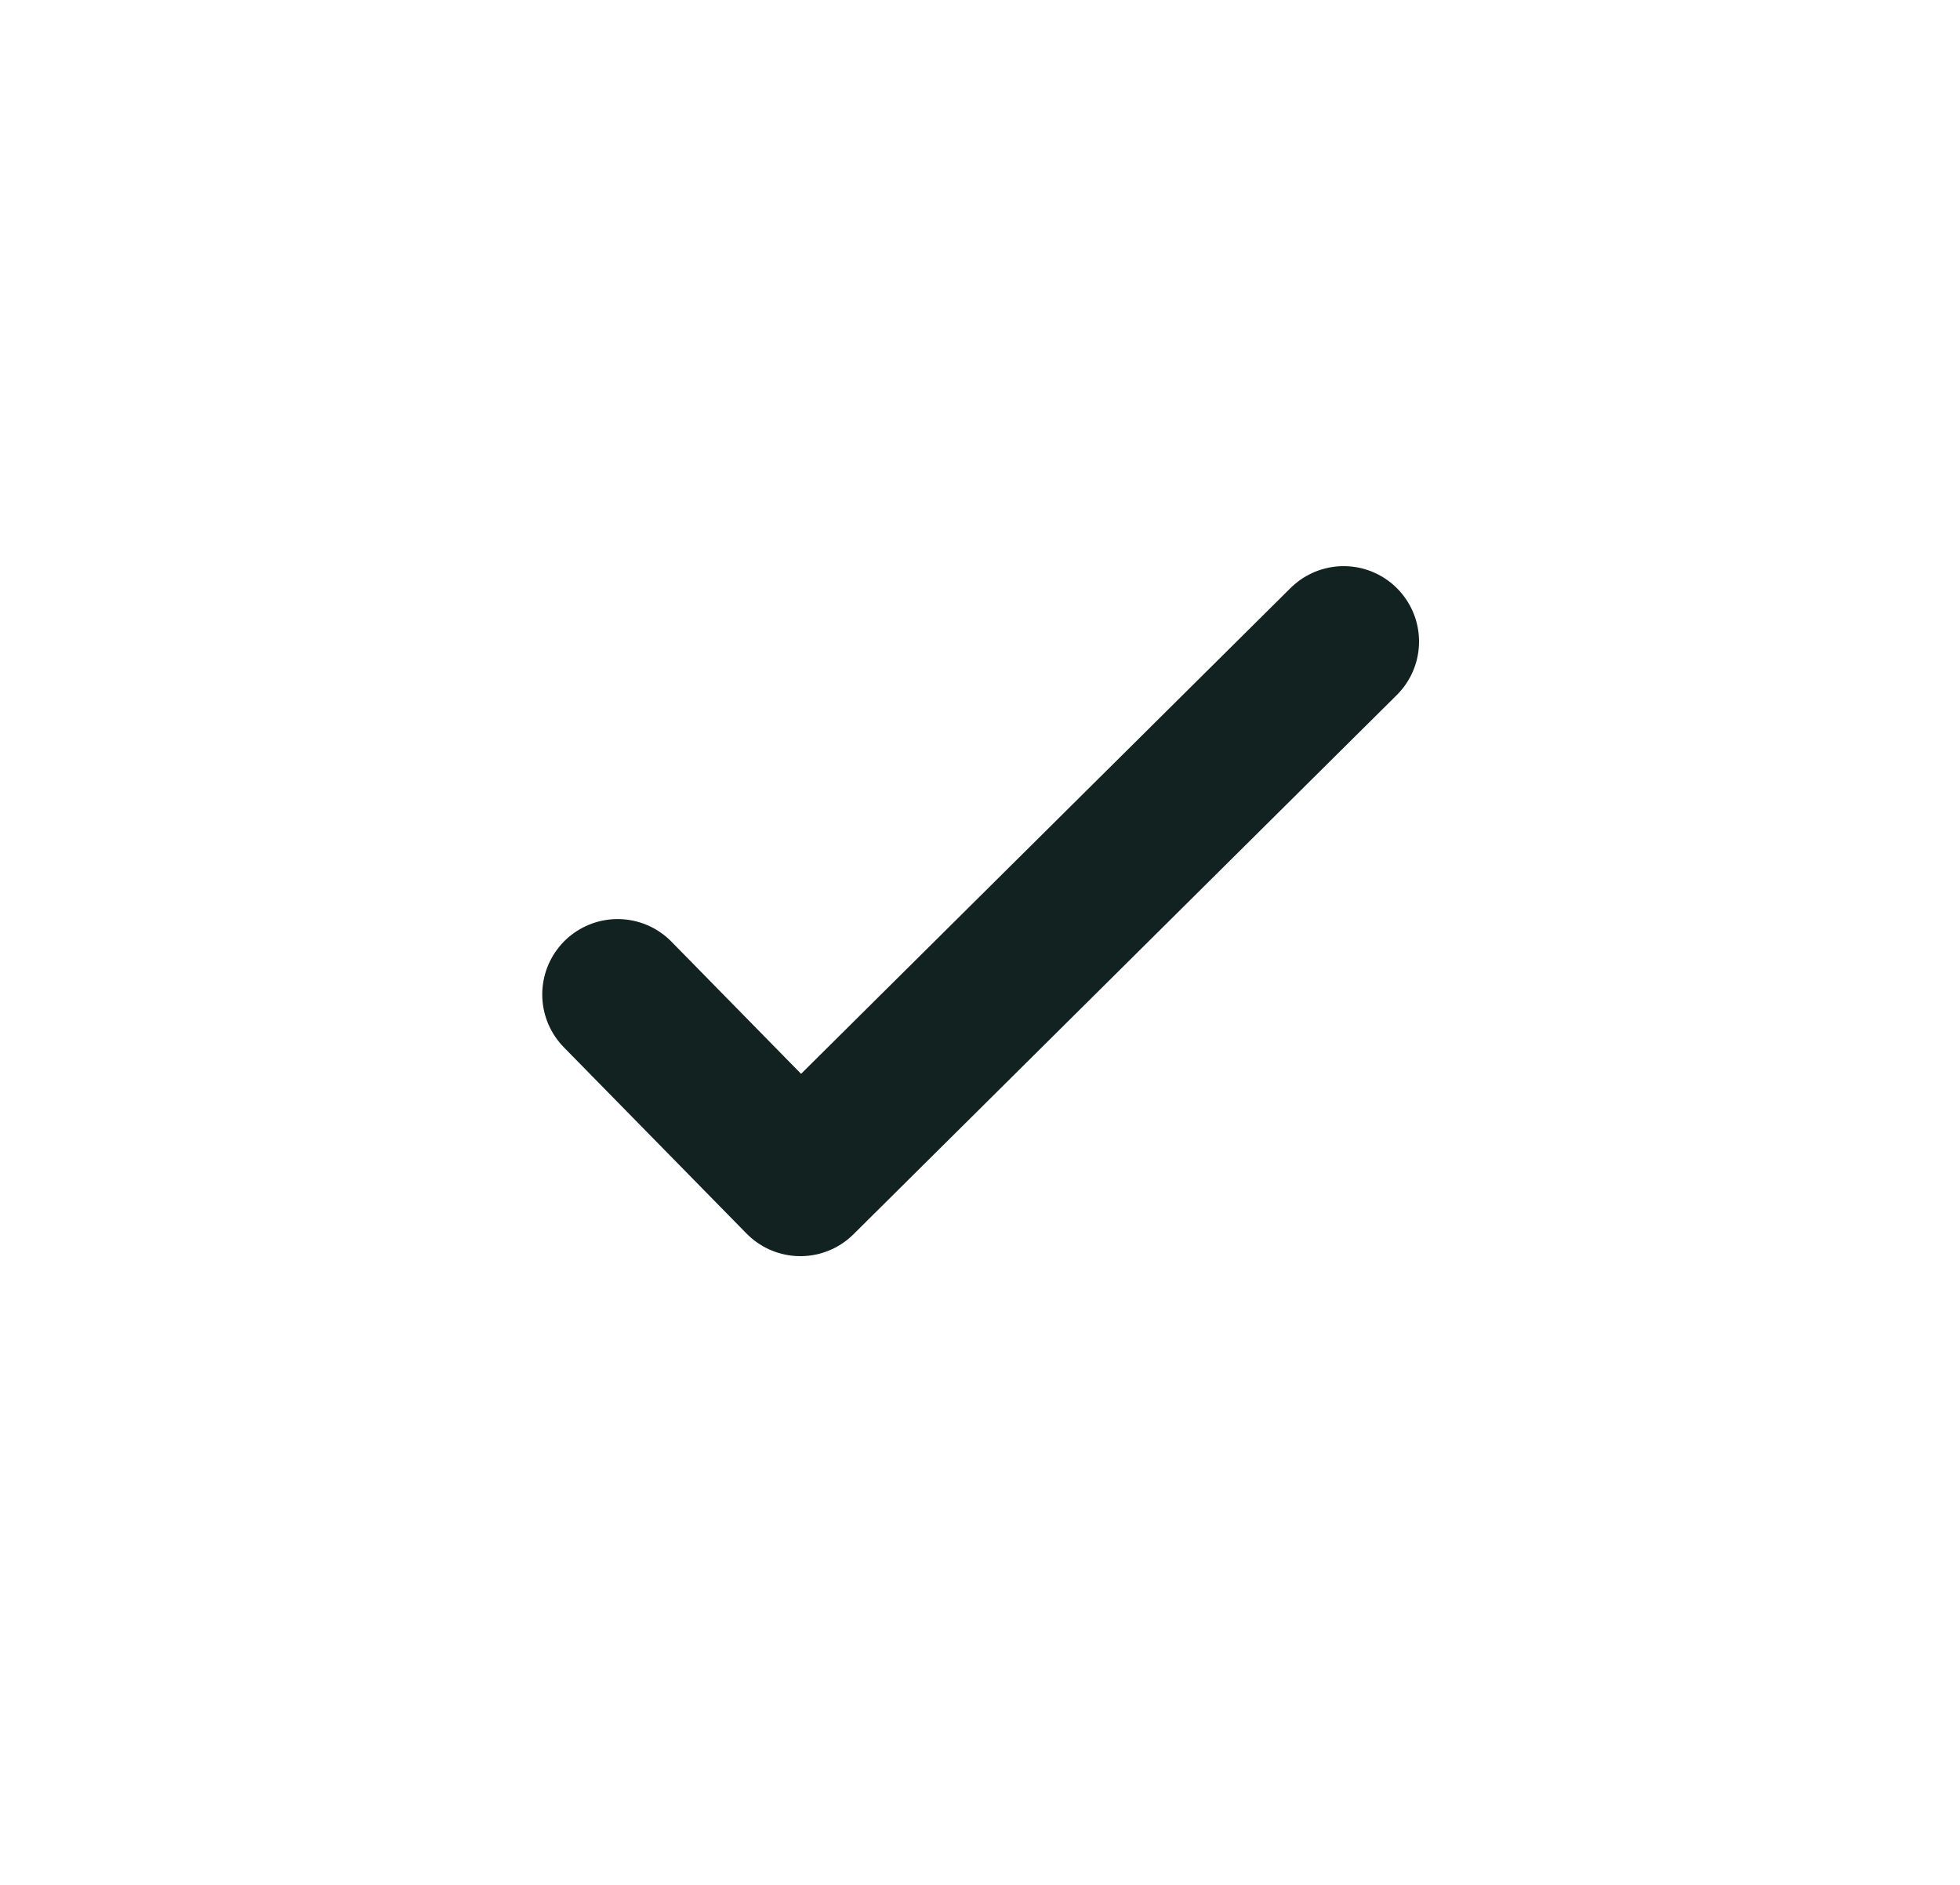
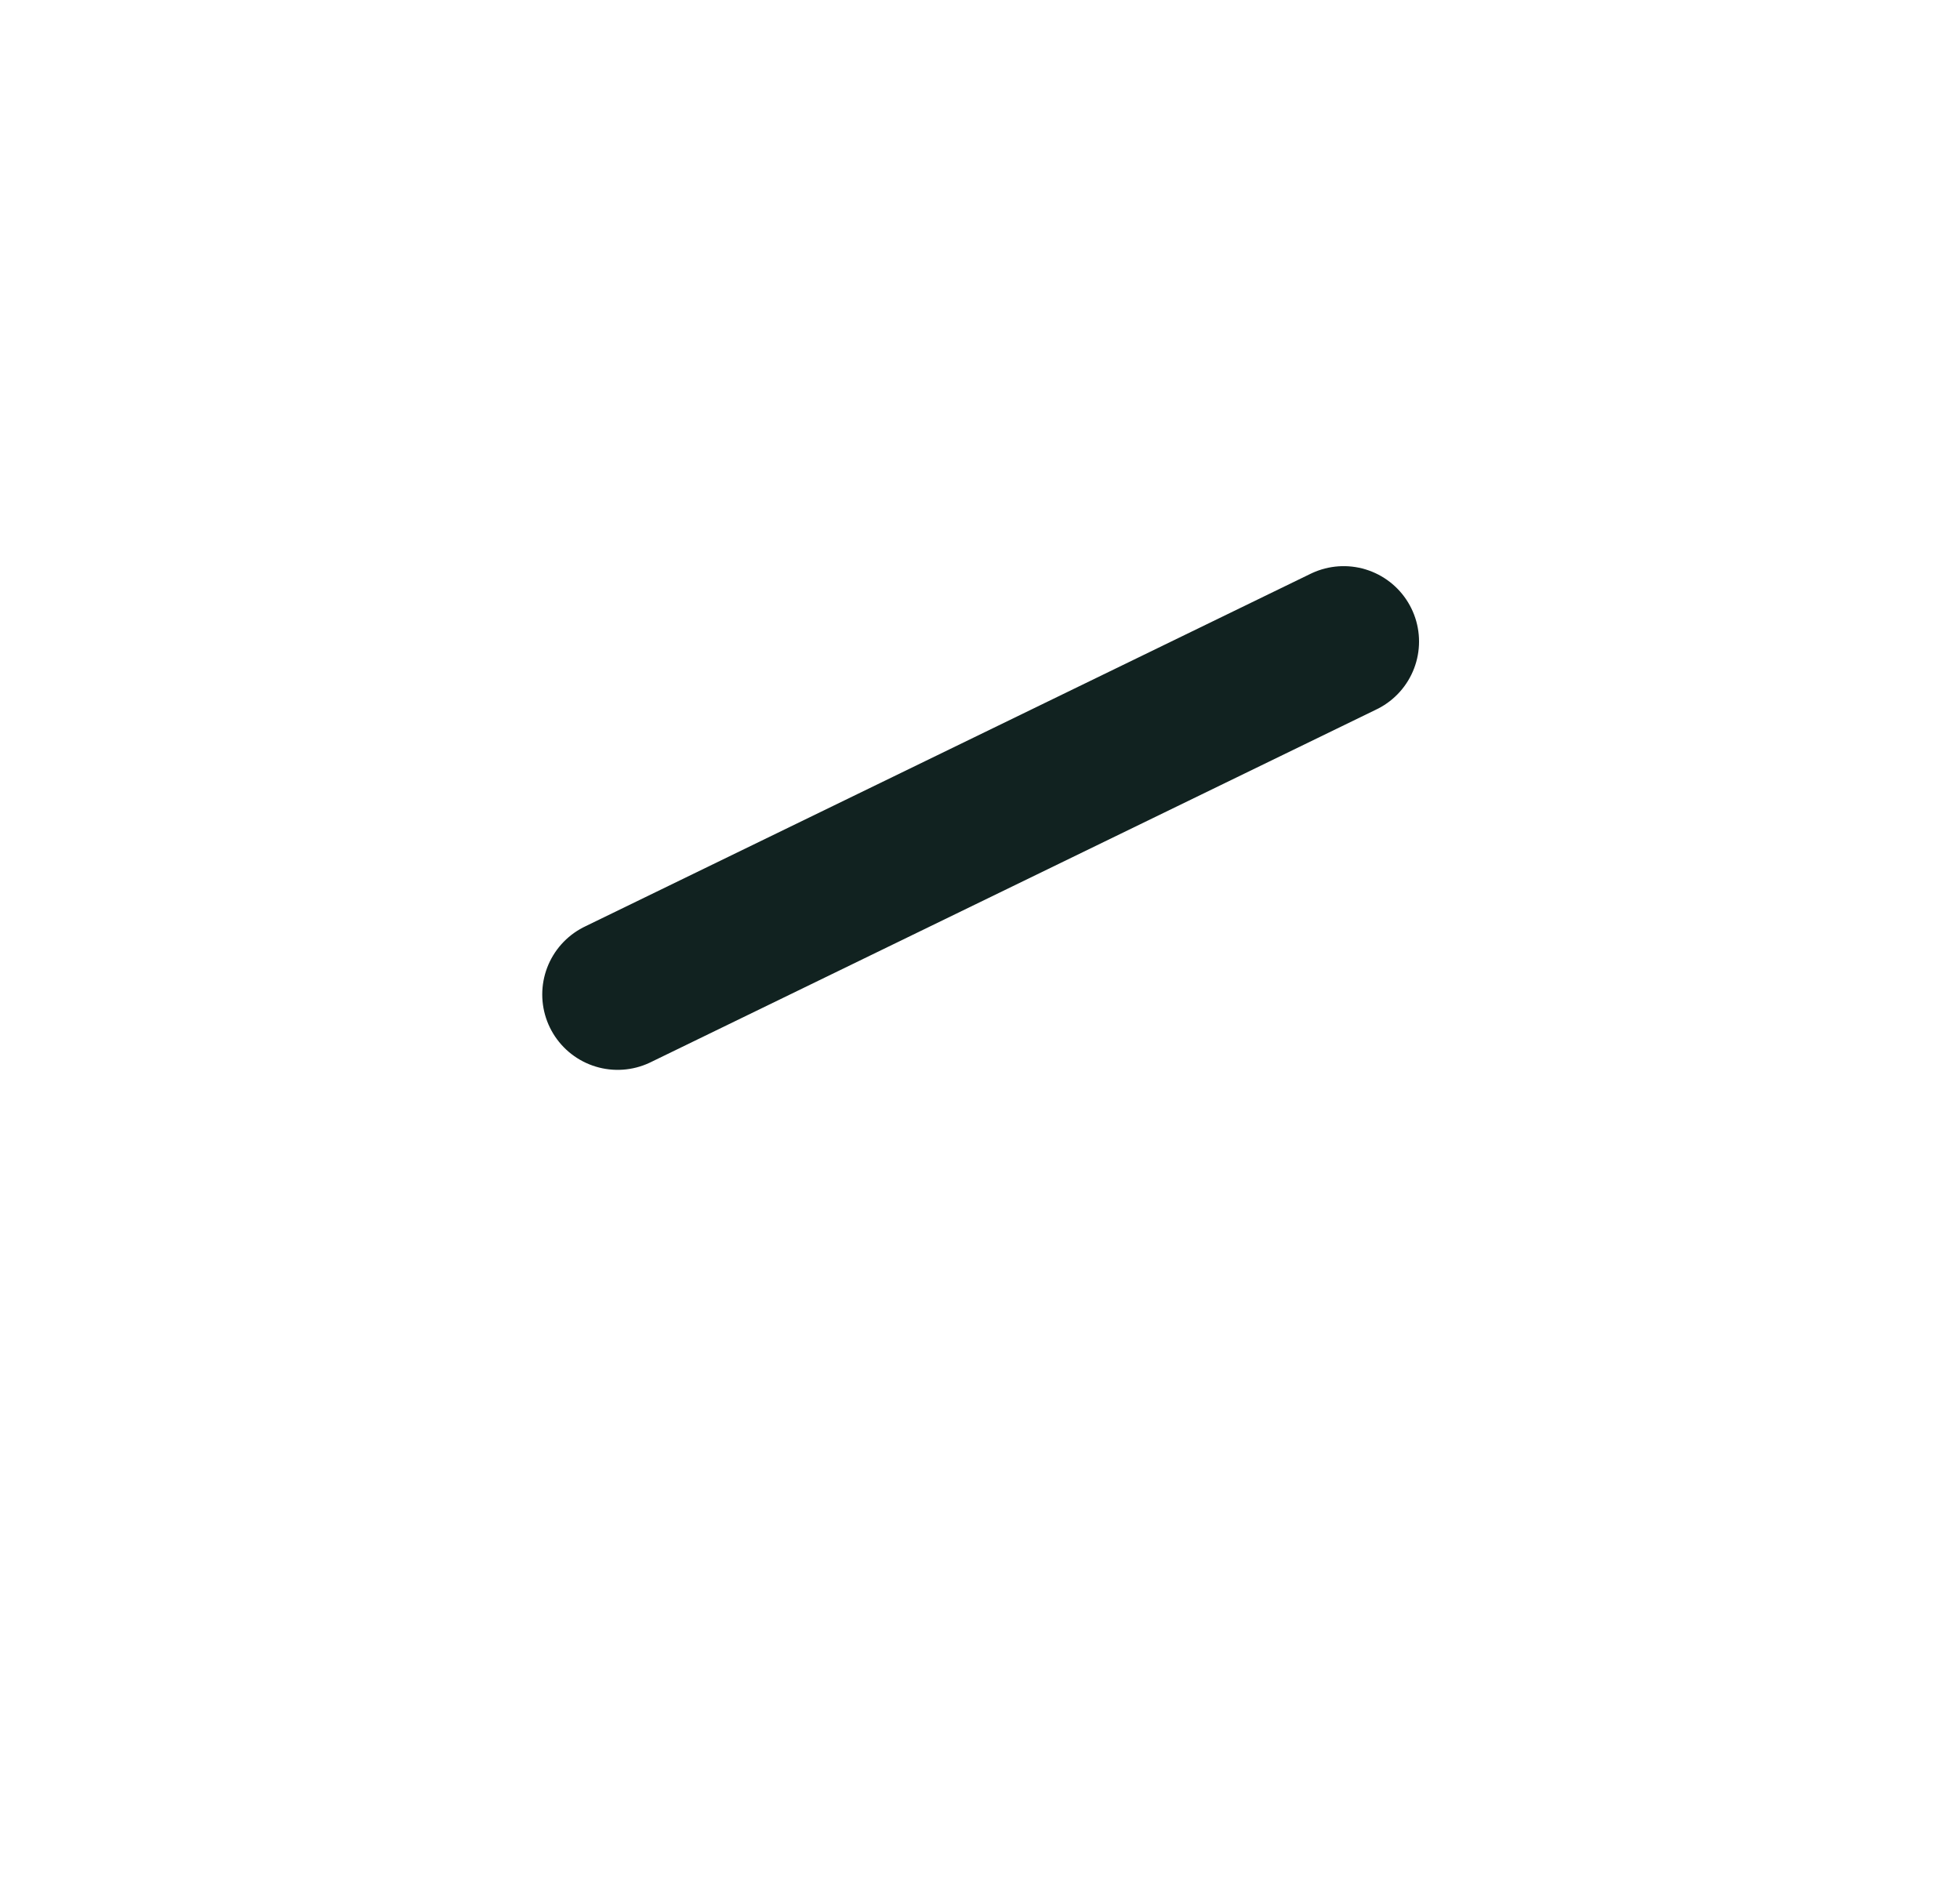
<svg xmlns="http://www.w3.org/2000/svg" width="26" height="25" viewBox="0 0 26 25" fill="none">
-   <path d="M17.824 8.509L10.617 15.661L8.193 13.19" stroke="#112220" stroke-width="2" stroke-linecap="round" stroke-linejoin="round" />
+   <path d="M17.824 8.509L8.193 13.19" stroke="#112220" stroke-width="2" stroke-linecap="round" stroke-linejoin="round" />
</svg>